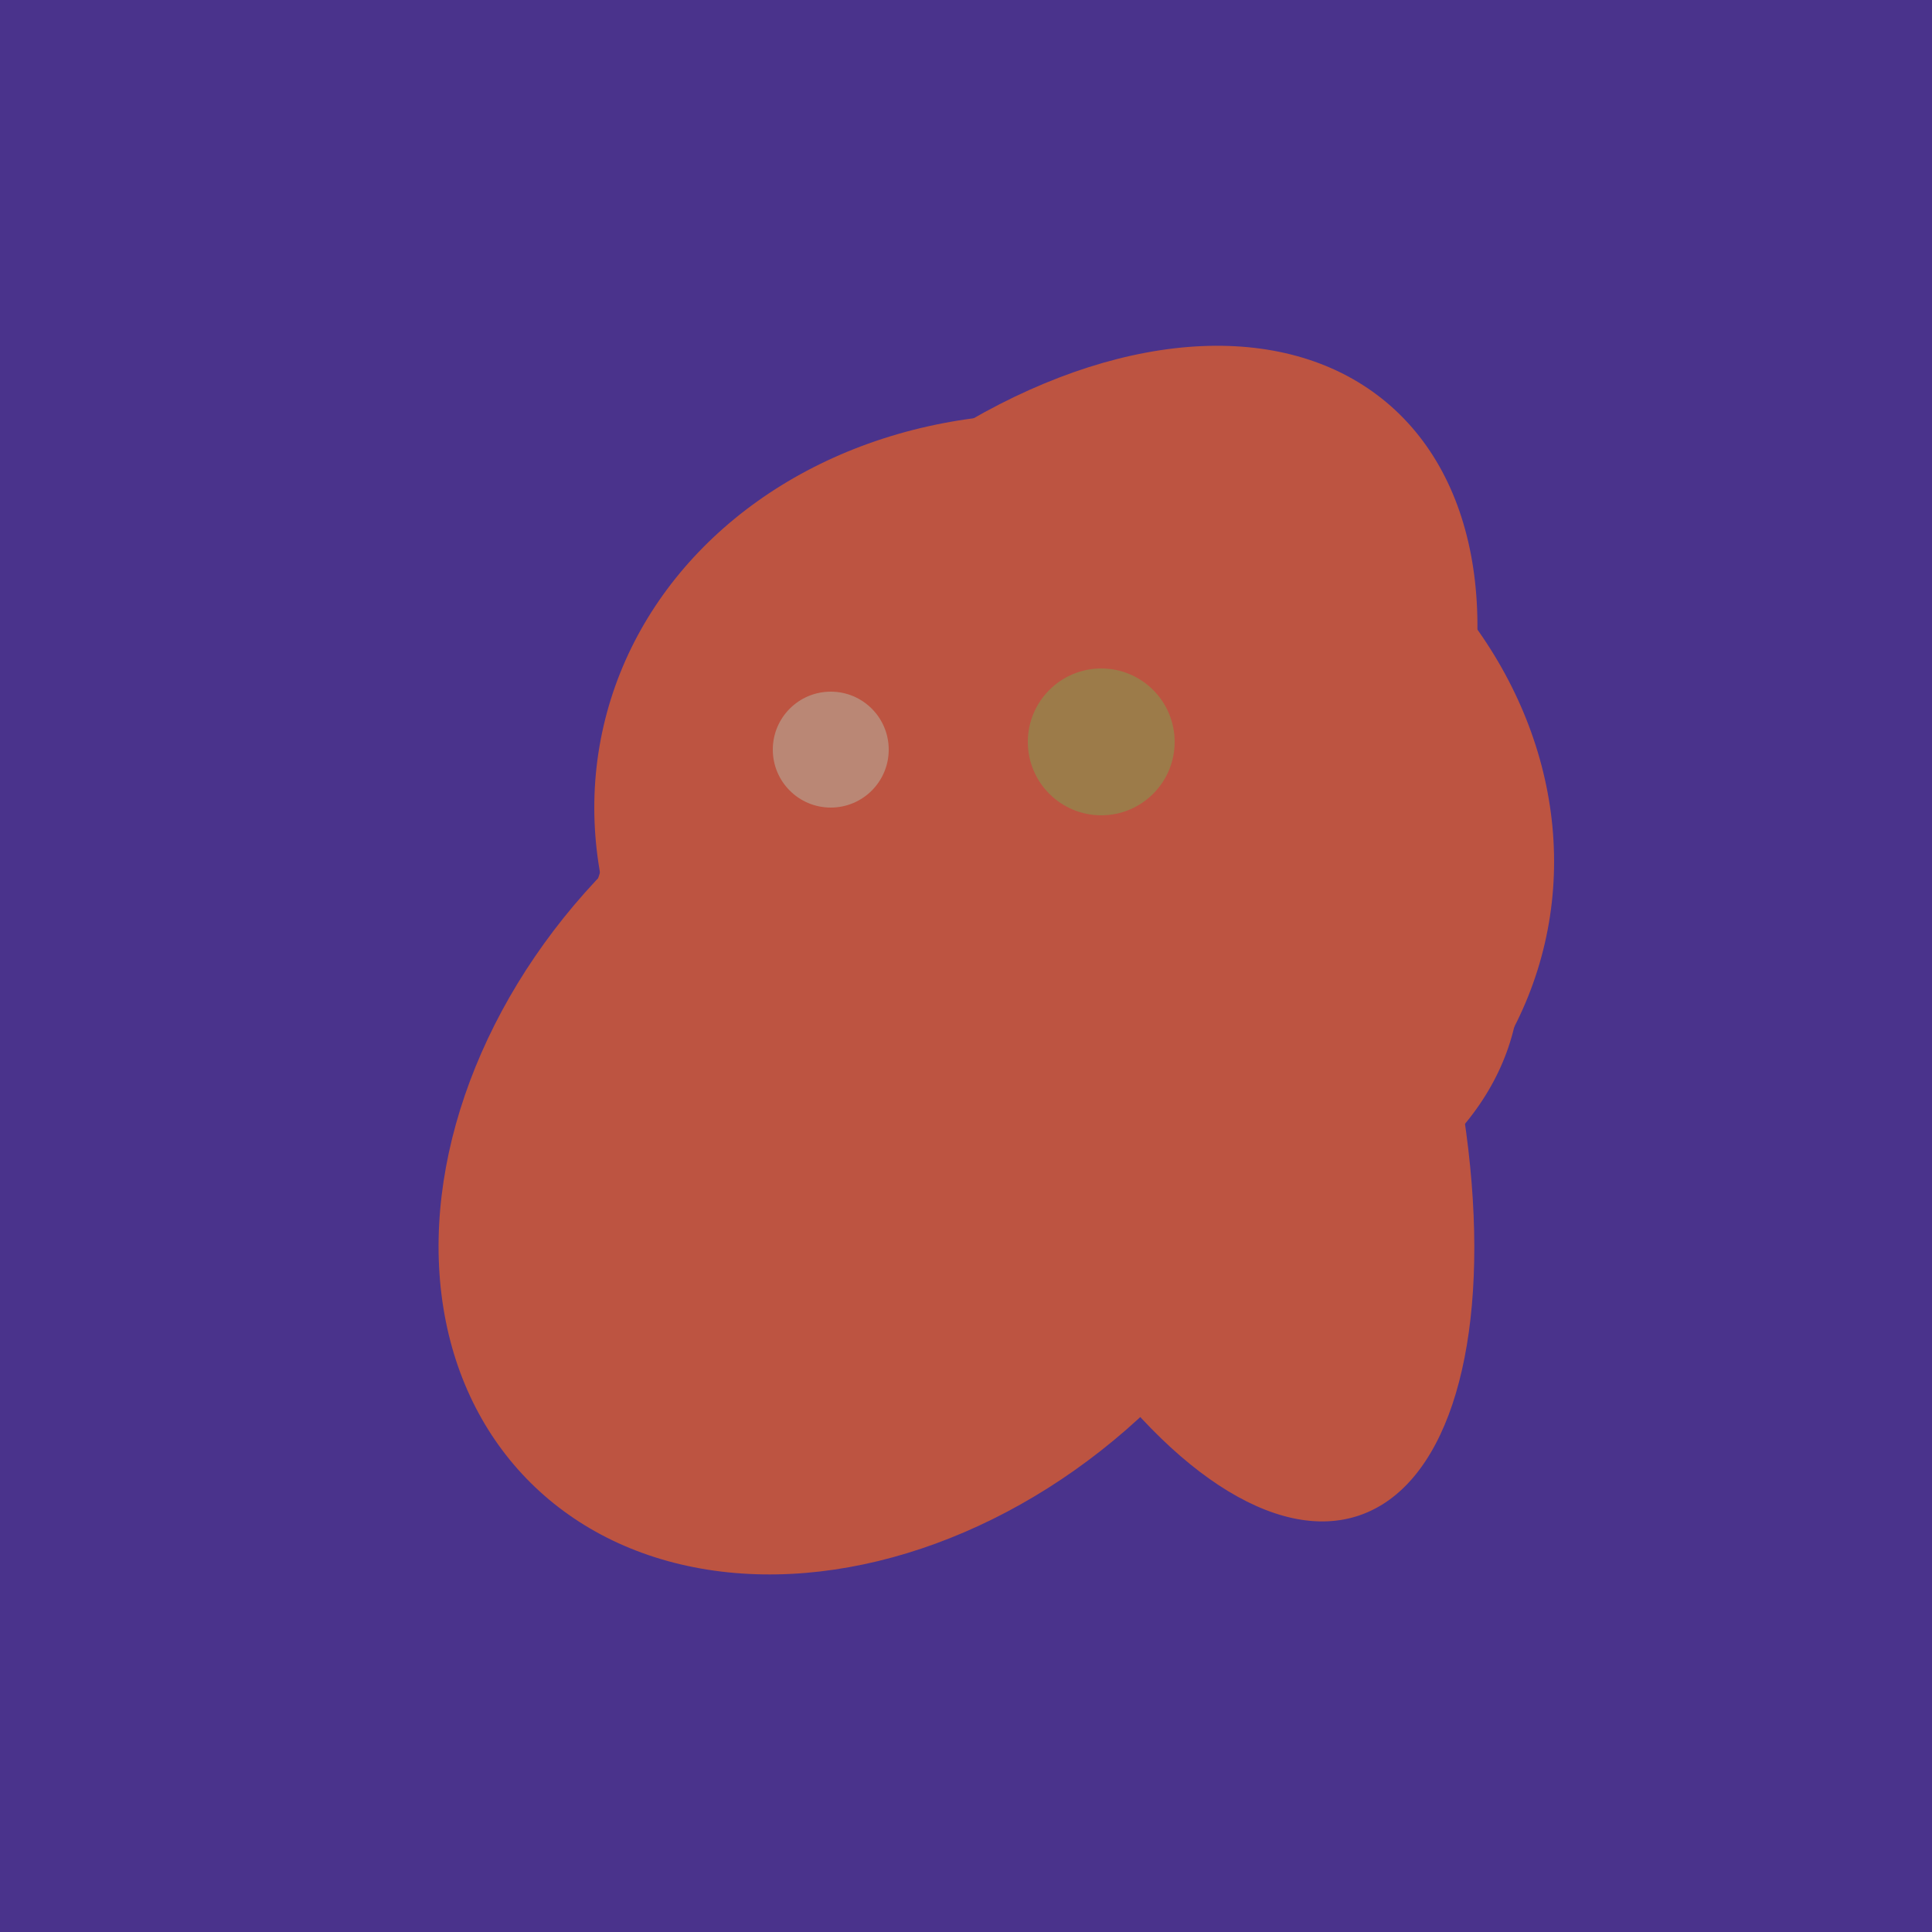
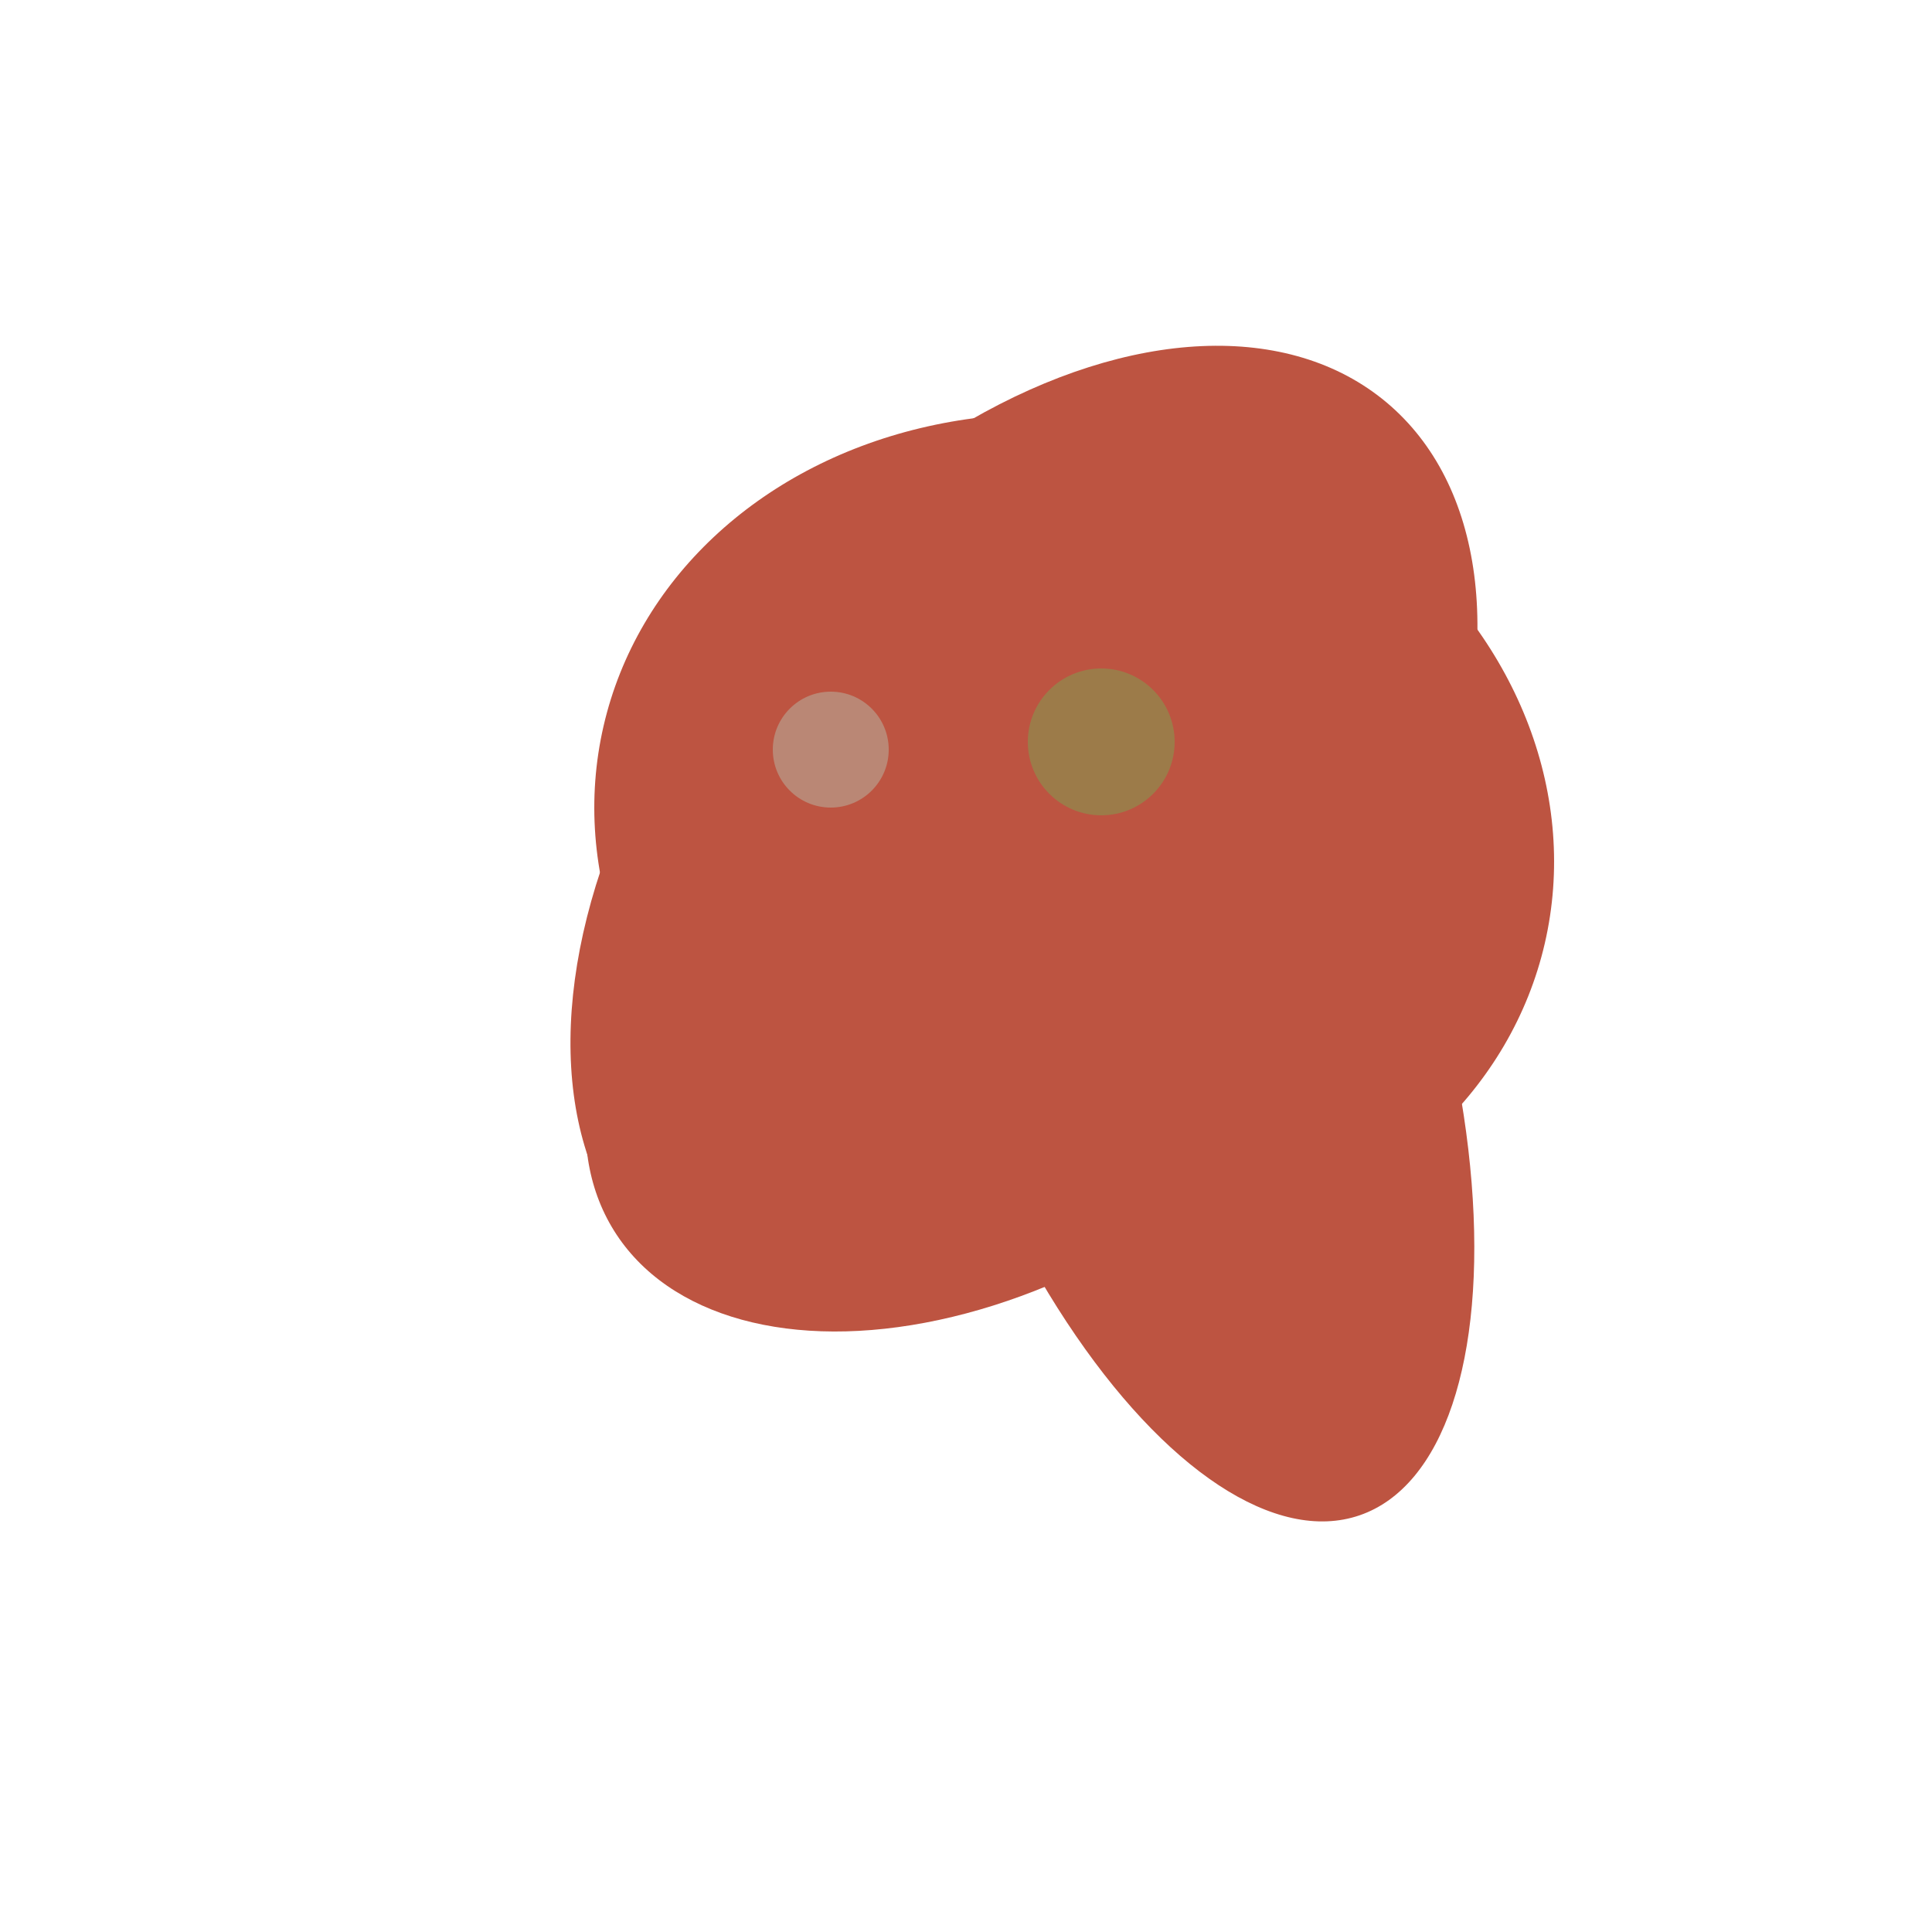
<svg xmlns="http://www.w3.org/2000/svg" width="500" height="500">
-   <rect width="500" height="500" fill="#4a338c" />
  <ellipse cx="305" cy="256" rx="144" ry="64" transform="rotate(71, 305, 256)" fill="rgb(189,84,65)" />
  <ellipse cx="291" cy="239" rx="64" ry="66" transform="rotate(256, 291, 239)" fill="rgb(189,84,65)" />
-   <ellipse cx="274" cy="244" rx="82" ry="120" transform="rotate(278, 274, 244)" fill="rgb(189,84,65)" />
-   <ellipse cx="229" cy="293" rx="99" ry="129" transform="rotate(46, 229, 293)" fill="rgb(189,84,65)" />
  <ellipse cx="259" cy="256" rx="118" ry="74" transform="rotate(328, 259, 256)" fill="rgb(189,84,65)" />
  <ellipse cx="278" cy="216" rx="125" ry="108" transform="rotate(13, 278, 216)" fill="rgb(189,84,65)" />
-   <ellipse cx="307" cy="266" rx="81" ry="59" transform="rotate(129, 307, 266)" fill="rgb(189,84,65)" />
  <ellipse cx="237" cy="272" rx="63" ry="64" transform="rotate(185, 237, 272)" fill="rgb(189,84,65)" />
  <ellipse cx="265" cy="216" rx="146" ry="92" transform="rotate(130, 265, 216)" fill="rgb(189,84,65)" />
-   <ellipse cx="259" cy="256" rx="118" ry="74" transform="rotate(328, 259, 256)" fill="rgb(189,84,65)" />
  <circle cx="215" cy="194" r="15" fill="rgb(186,135,117)" />
  <circle cx="285" cy="192" r="19" fill="rgb(156,123,73)" />
</svg>